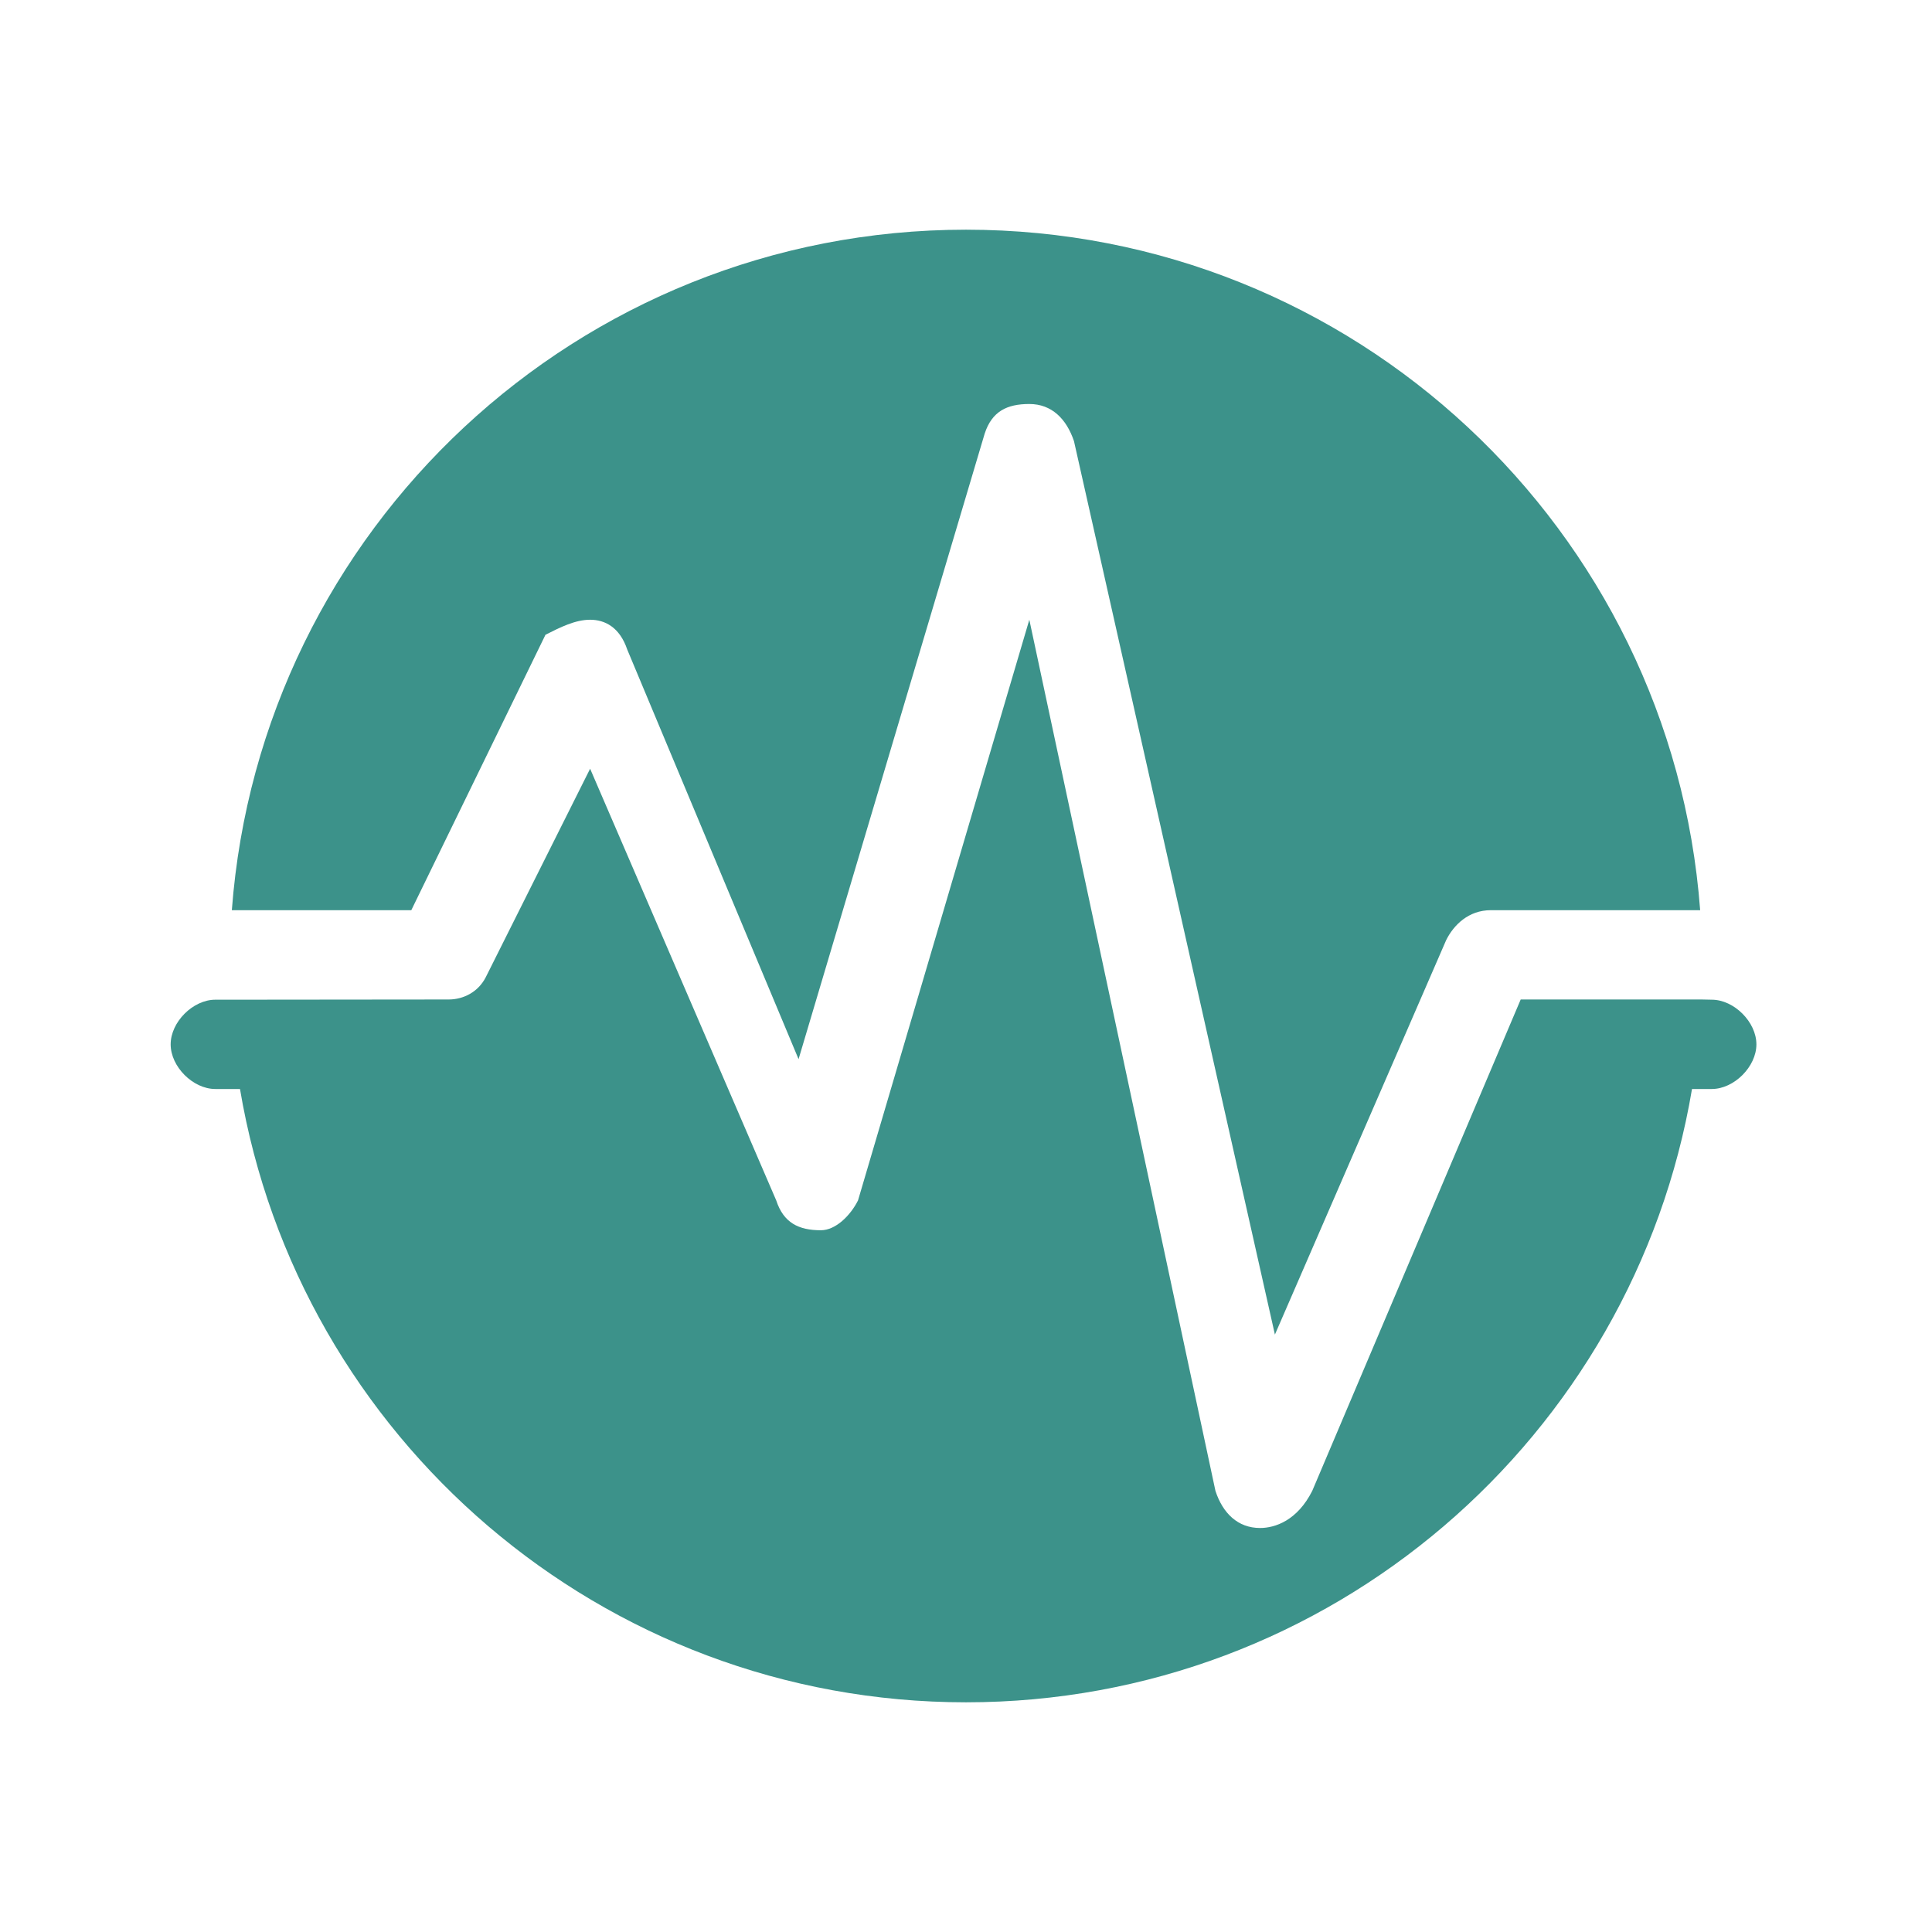
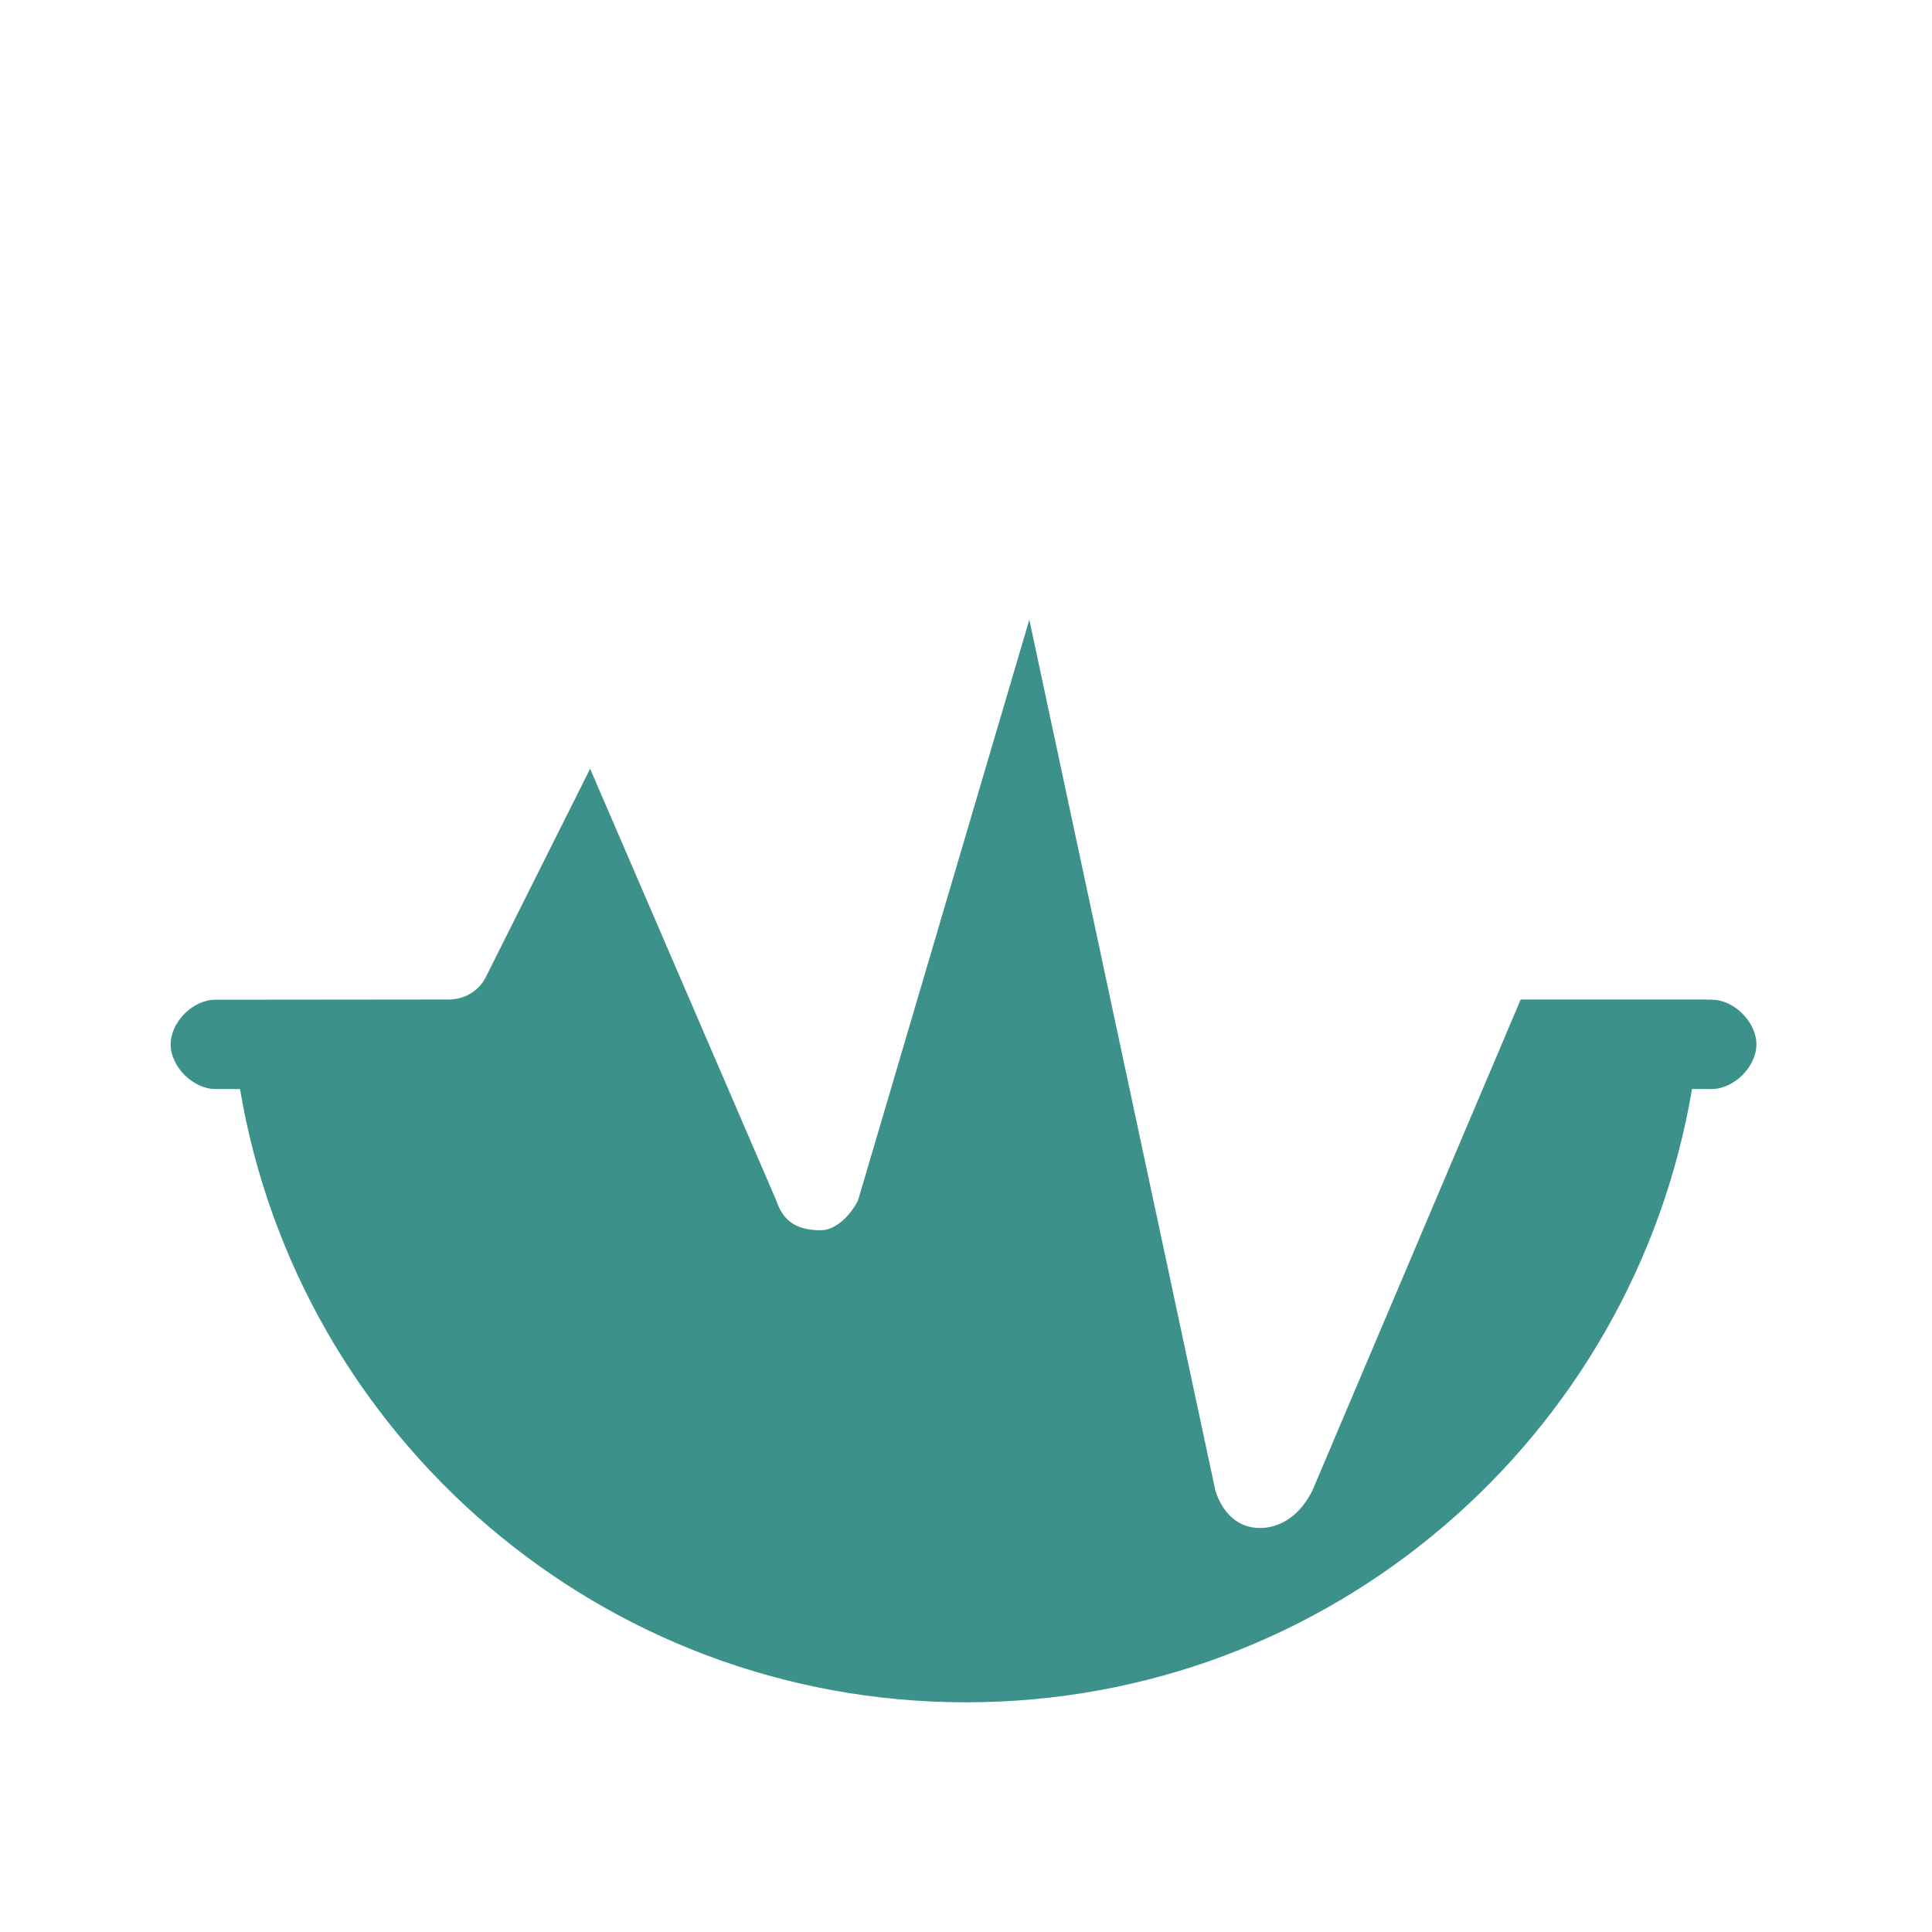
<svg xmlns="http://www.w3.org/2000/svg" id="Layer_1" data-name="Layer 1" version="1.1" viewBox="0 0 90 90">
  <defs>
    <style>
      .cls-1 {
        fill: #3c928a;
        stroke-width: 0px;
      }
    </style>
  </defs>
-   <path class="cls-1" d="M19.16,42.4h-8.36c1.33-17.73,16.13-31.7,34.2-31.7s32.87,13.97,34.2,31.7h-9.75c-1.04,0-1.73.69-2.08,1.39l-7.98,18.38-9.36-41.62c-.35-1.04-1.04-1.73-2.08-1.73s-1.74.34-2.08,1.38l-8.67,29.14-7.98-19.08c-.35-1.04-1.04-1.39-1.73-1.39s-1.39.35-2.08.7l-6.25,12.83Z" />
  <path class="cls-1" d="M81.82,48.65c0,1.04-1.04,2.08-2.08,2.08h-.92c-2.73,16.21-16.83,28.57-33.82,28.57s-31.09-12.36-33.82-28.57h-1.15c-1.04,0-2.08-1.04-2.08-2.08s1.04-2.08,2.08-2.08h.71s10.16-.01,10.16-.01c.69,0,1.38-.35,1.73-1.04l4.86-9.71,8.67,20.11c.34,1.04,1.04,1.39,2.08,1.39.69,0,1.38-.69,1.73-1.39l7.98-27.05,8.67,40.58c.34,1.04,1.04,1.73,2.08,1.73.69,0,1.73-.34,2.43-1.73l9.71-22.89h8.42s.48.01.48.01c1.04,0,2.08,1.04,2.08,2.08Z" />
</svg>